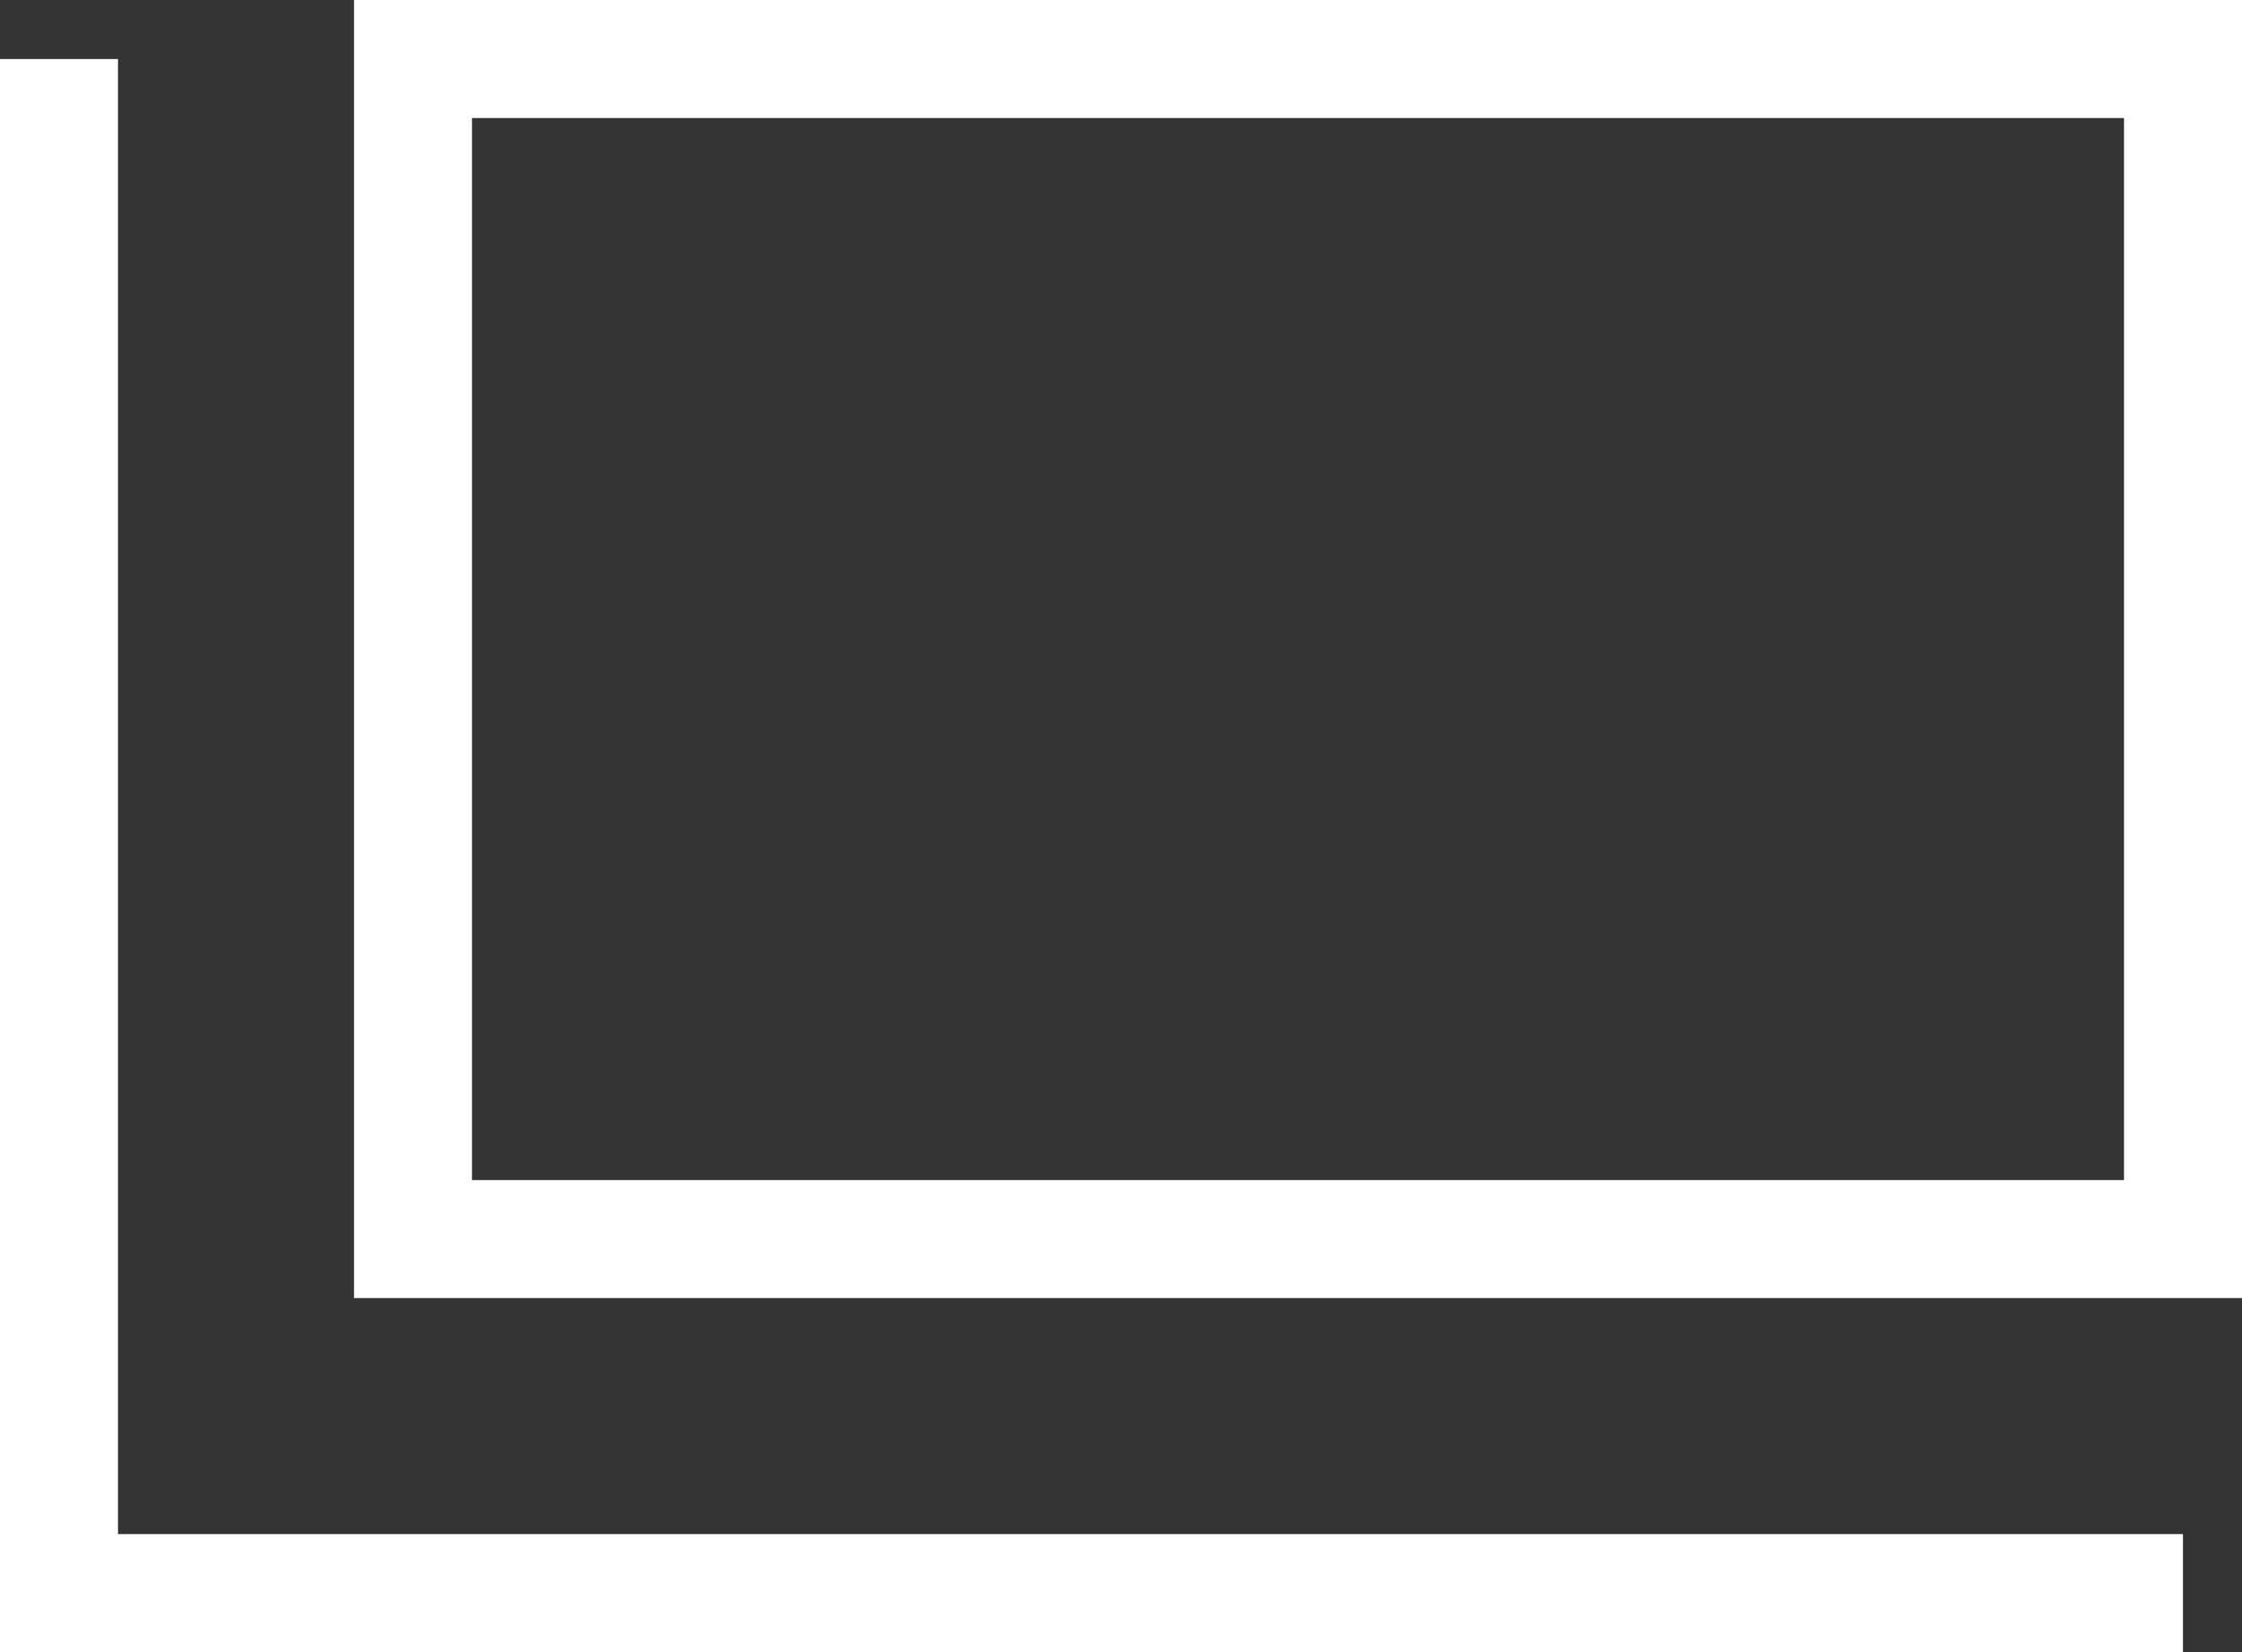
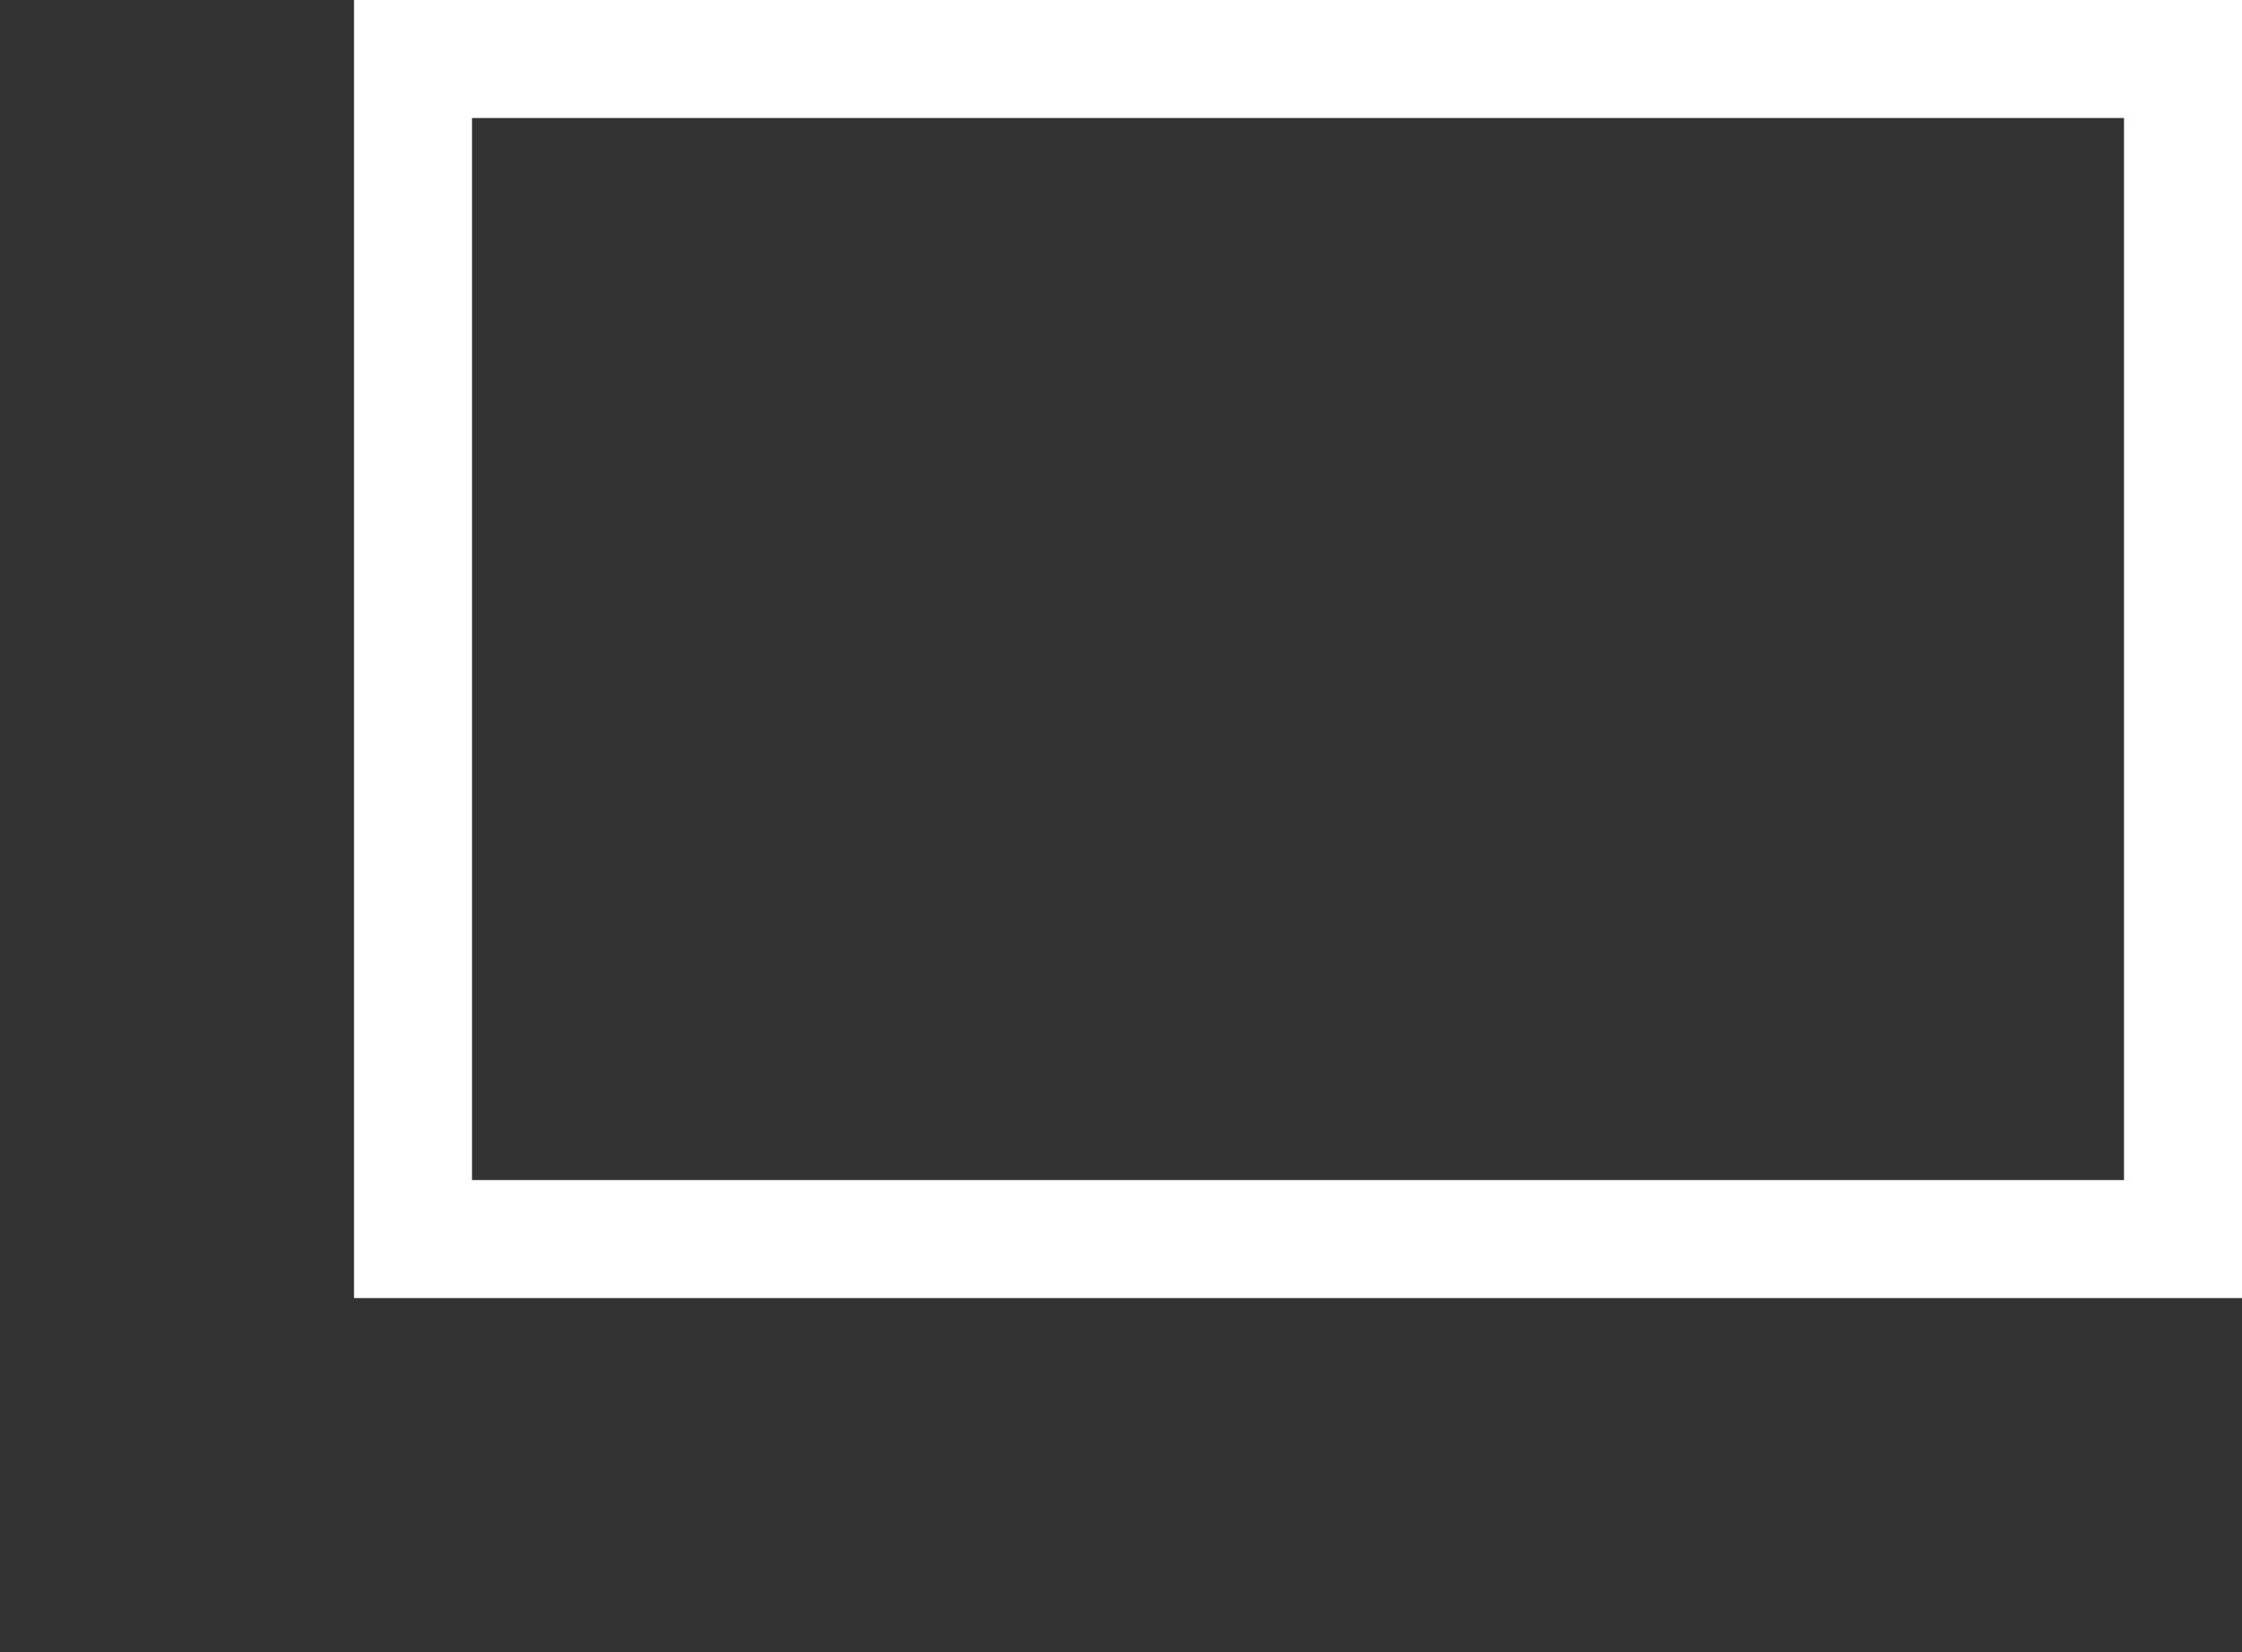
<svg xmlns="http://www.w3.org/2000/svg" width="19" height="14">
  <rect width="100%" height="100%" fill="#333333" stroke="none" />
  <g data-name="グループ 467" fill="none" stroke="#fff">
    <g data-name="長方形 201">
      <path d="M3 0h16v11H3z" stroke="none" />
      <path d="M3.5.5h15v10h-15z" />
    </g>
-     <path data-name="パス 194" d="M.5.5v13h18" />
  </g>
</svg>